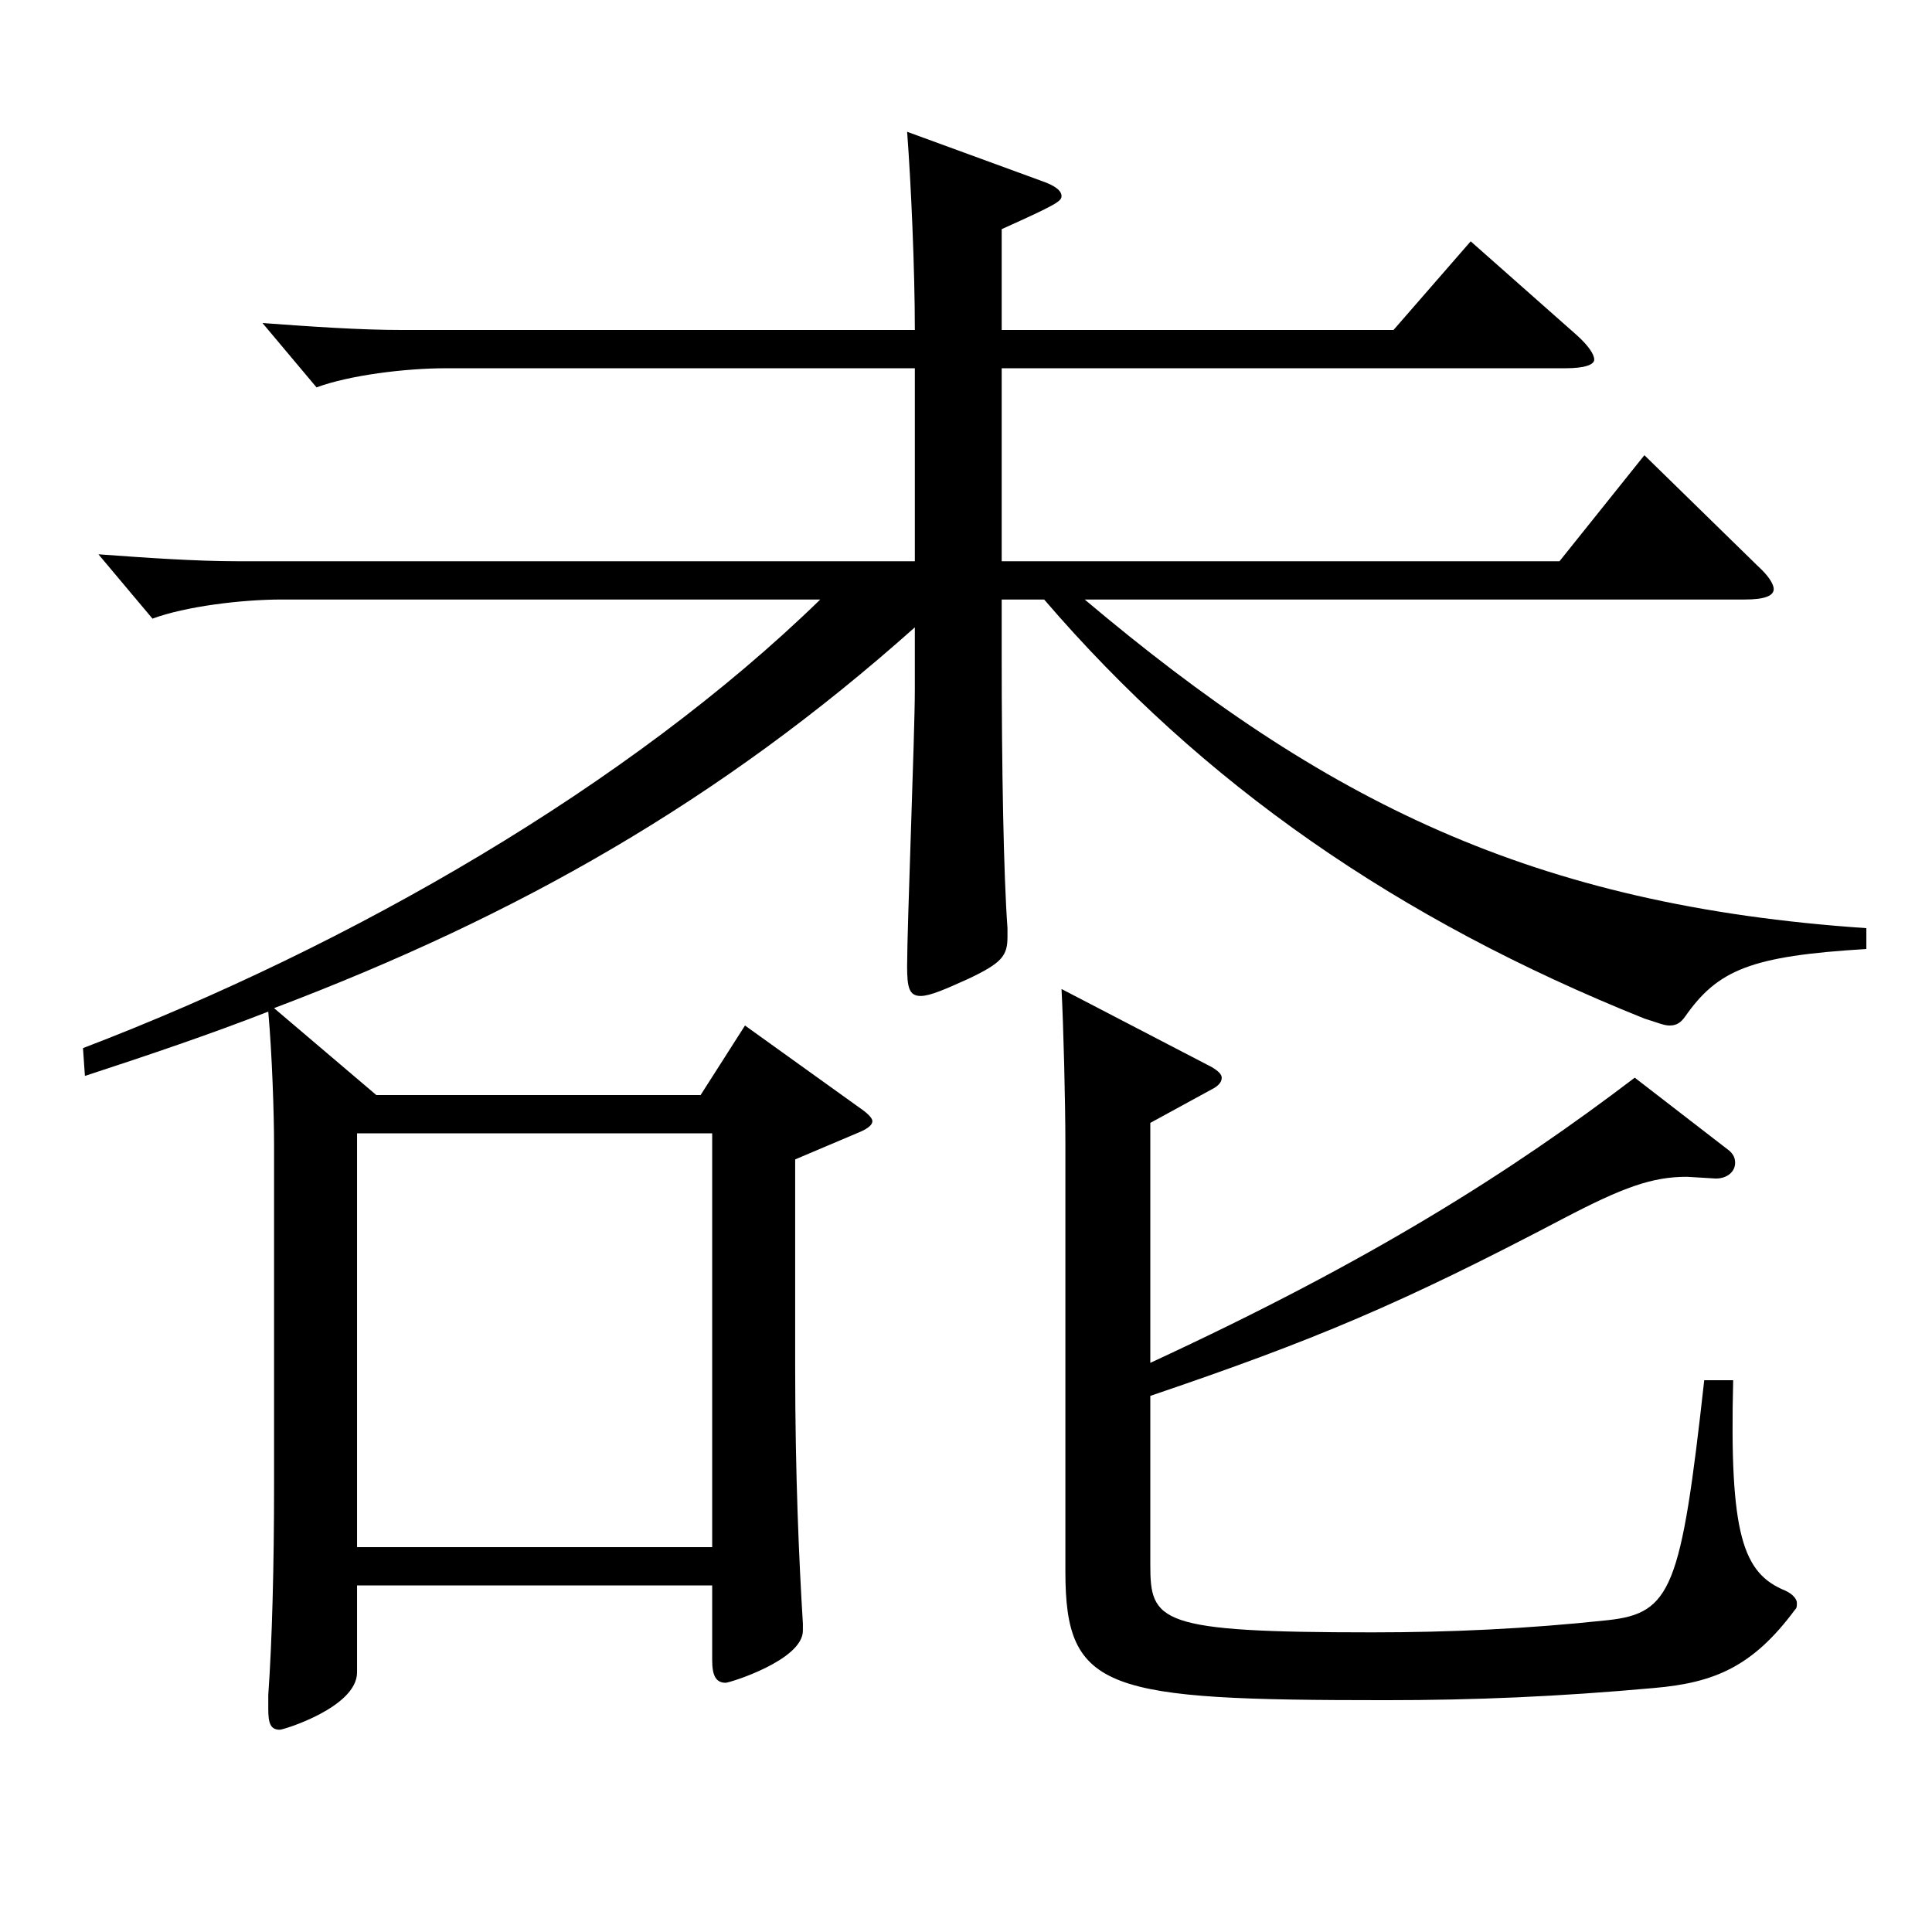
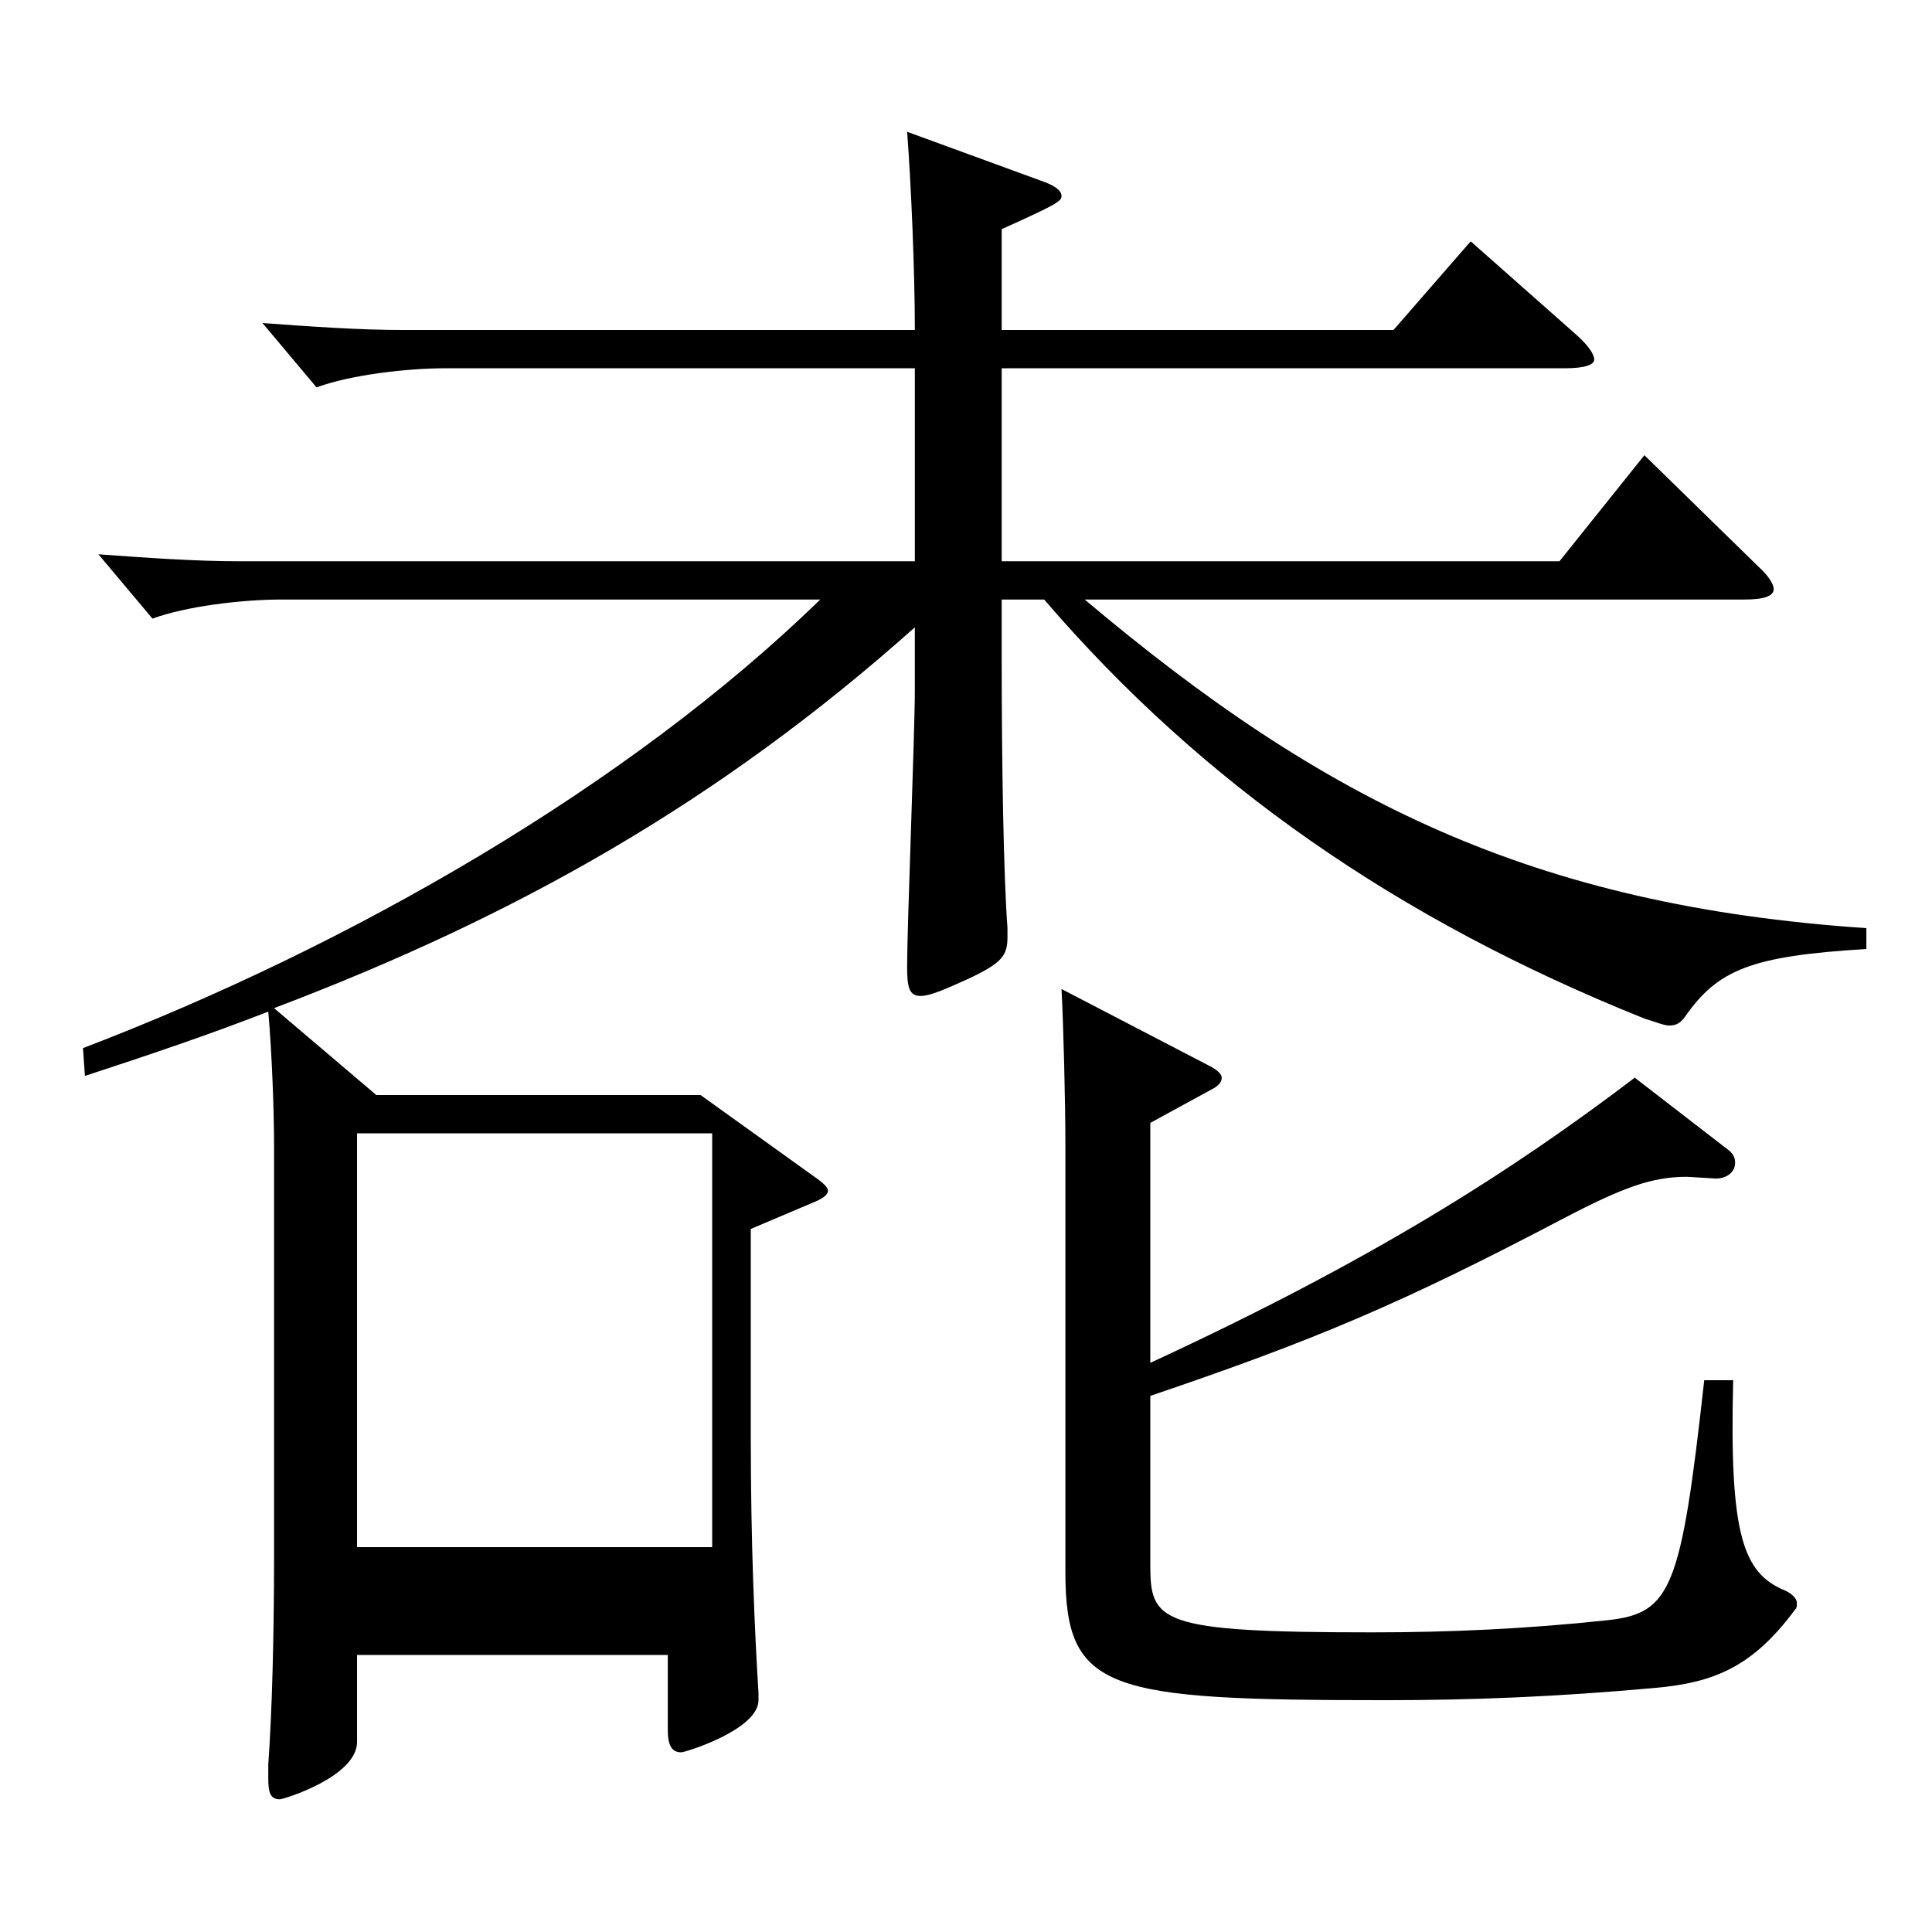
<svg xmlns="http://www.w3.org/2000/svg" version="1.1" id="图层_1" x="0px" y="0px" width="1000px" height="1000px" viewBox="0 0 1000 1000" enable-background="new 0 0 1000 1000" xml:space="preserve">
-   <path d="M518.475,170.809h202.796l39.959-45.899l54.945,48.6c5.993,5.399,8.99,9.899,8.99,12.6s-4.995,4.5-14.984,4.5H518.475  v99.899h288.709l43.955-54.899l58.941,57.6c4.994,4.5,7.991,9,7.991,11.7c0,3.6-4.994,5.399-14.984,5.399H561.432  c123.875,104.399,231.766,158.399,404.592,170.099v10.8c-59.939,3.601-76.923,10.801-93.905,35.101  c-1.998,2.699-3.996,4.5-7.992,4.5c-2.997,0-6.993-1.801-12.987-3.601c-127.871-51.3-228.769-121.499-310.687-216.898h-21.978v28.8  c0,58.5,0.999,114.3,2.997,141.299v4.5c0,9.9-2.997,13.5-19.98,21.601c-11.987,5.399-19.979,8.999-24.975,8.999  c-5.994,0-6.993-4.499-6.993-15.3c0-20.699,3.996-120.599,3.996-143.099v-32.399c-100.898,89.999-205.792,149.398-331.665,197.099  l52.946,44.999h167.831l22.977-35.999l58.94,42.299c3.996,2.7,6.993,5.4,6.993,7.2s-1.998,3.601-5.994,5.4l-33.966,14.399v108  c0,54.899,1.998,99.898,3.996,132.299v3.6c0,15.3-37.962,27-39.96,27c-4.994,0-6.992-3.6-6.992-11.7v-38.699H184.811v44.999  c0,18-37.961,29.7-39.959,29.7c-4.995,0-5.994-3.6-5.994-10.8v-7.2c1.998-27.899,2.997-67.499,2.997-107.999V592.906  c0-16.2-0.999-46.8-2.997-69.3c-29.97,11.7-61.938,22.5-94.904,33.3l-0.999-14.4c138.859-53.1,282.715-135.898,381.615-232.198  H145.851c-20.979,0-49.95,3.601-66.933,9.9l-27.972-33.3c24.975,1.8,49.949,3.6,72.926,3.6H473.52v-99.899H230.765  c-20.979,0-49.95,3.601-66.933,9.9l-27.972-33.3c24.975,1.8,49.949,3.6,72.927,3.6H473.52c0-31.5-1.998-76.499-3.996-102.6  l68.931,25.2c7.992,2.7,10.989,5.4,10.989,8.1c0,2.7-2.997,4.5-30.969,17.101V170.809z M368.626,800.805V586.605H184.811v214.199  H368.626z M595.396,705.405c114.885-53.1,186.813-99,250.748-147.6l48.95,37.8c1.998,1.801,2.997,3.601,2.997,6.3  c0,4.5-3.996,8.101-9.99,8.101l-14.984-0.9c-17.982,0-32.967,5.4-63.936,21.6c-83.916,44.101-128.87,63-213.785,91.8v87.3  c0,29.699,3.996,35.1,114.885,35.1c39.96,0,79.919-1.8,121.877-6.3c32.967-3.601,37.962-16.2,49.95-124.199h14.984  c-1.998,80.1,4.995,99.899,26.973,108.899c3.996,1.8,5.994,4.5,5.994,6.3s0,2.699-0.999,3.6c-21.978,29.7-41.958,37.8-72.927,40.5  c-49.949,4.5-92.906,6.3-138.859,6.3c-144.854,0-165.833-4.5-165.833-66.6V592.006c0-21.6-0.999-61.199-1.998-80.1l77.921,40.5  c2.997,1.8,4.995,3.6,4.995,5.399c0,1.801-0.999,3.601-3.996,5.4l-32.967,18V705.405z" />
+   <path d="M518.475,170.809h202.796l39.959-45.899l54.945,48.6c5.993,5.399,8.99,9.899,8.99,12.6s-4.995,4.5-14.984,4.5H518.475  v99.899h288.709l43.955-54.899l58.941,57.6c4.994,4.5,7.991,9,7.991,11.7c0,3.6-4.994,5.399-14.984,5.399H561.432  c123.875,104.399,231.766,158.399,404.592,170.099v10.8c-59.939,3.601-76.923,10.801-93.905,35.101  c-1.998,2.699-3.996,4.5-7.992,4.5c-2.997,0-6.993-1.801-12.987-3.601c-127.871-51.3-228.769-121.499-310.687-216.898h-21.978v28.8  c0,58.5,0.999,114.3,2.997,141.299v4.5c0,9.9-2.997,13.5-19.98,21.601c-11.987,5.399-19.979,8.999-24.975,8.999  c-5.994,0-6.993-4.499-6.993-15.3c0-20.699,3.996-120.599,3.996-143.099v-32.399c-100.898,89.999-205.792,149.398-331.665,197.099  l52.946,44.999h167.831l58.94,42.299c3.996,2.7,6.993,5.4,6.993,7.2s-1.998,3.601-5.994,5.4l-33.966,14.399v108  c0,54.899,1.998,99.898,3.996,132.299v3.6c0,15.3-37.962,27-39.96,27c-4.994,0-6.992-3.6-6.992-11.7v-38.699H184.811v44.999  c0,18-37.961,29.7-39.959,29.7c-4.995,0-5.994-3.6-5.994-10.8v-7.2c1.998-27.899,2.997-67.499,2.997-107.999V592.906  c0-16.2-0.999-46.8-2.997-69.3c-29.97,11.7-61.938,22.5-94.904,33.3l-0.999-14.4c138.859-53.1,282.715-135.898,381.615-232.198  H145.851c-20.979,0-49.95,3.601-66.933,9.9l-27.972-33.3c24.975,1.8,49.949,3.6,72.926,3.6H473.52v-99.899H230.765  c-20.979,0-49.95,3.601-66.933,9.9l-27.972-33.3c24.975,1.8,49.949,3.6,72.927,3.6H473.52c0-31.5-1.998-76.499-3.996-102.6  l68.931,25.2c7.992,2.7,10.989,5.4,10.989,8.1c0,2.7-2.997,4.5-30.969,17.101V170.809z M368.626,800.805V586.605H184.811v214.199  H368.626z M595.396,705.405c114.885-53.1,186.813-99,250.748-147.6l48.95,37.8c1.998,1.801,2.997,3.601,2.997,6.3  c0,4.5-3.996,8.101-9.99,8.101l-14.984-0.9c-17.982,0-32.967,5.4-63.936,21.6c-83.916,44.101-128.87,63-213.785,91.8v87.3  c0,29.699,3.996,35.1,114.885,35.1c39.96,0,79.919-1.8,121.877-6.3c32.967-3.601,37.962-16.2,49.95-124.199h14.984  c-1.998,80.1,4.995,99.899,26.973,108.899c3.996,1.8,5.994,4.5,5.994,6.3s0,2.699-0.999,3.6c-21.978,29.7-41.958,37.8-72.927,40.5  c-49.949,4.5-92.906,6.3-138.859,6.3c-144.854,0-165.833-4.5-165.833-66.6V592.006c0-21.6-0.999-61.199-1.998-80.1l77.921,40.5  c2.997,1.8,4.995,3.6,4.995,5.399c0,1.801-0.999,3.601-3.996,5.4l-32.967,18V705.405z" />
</svg>